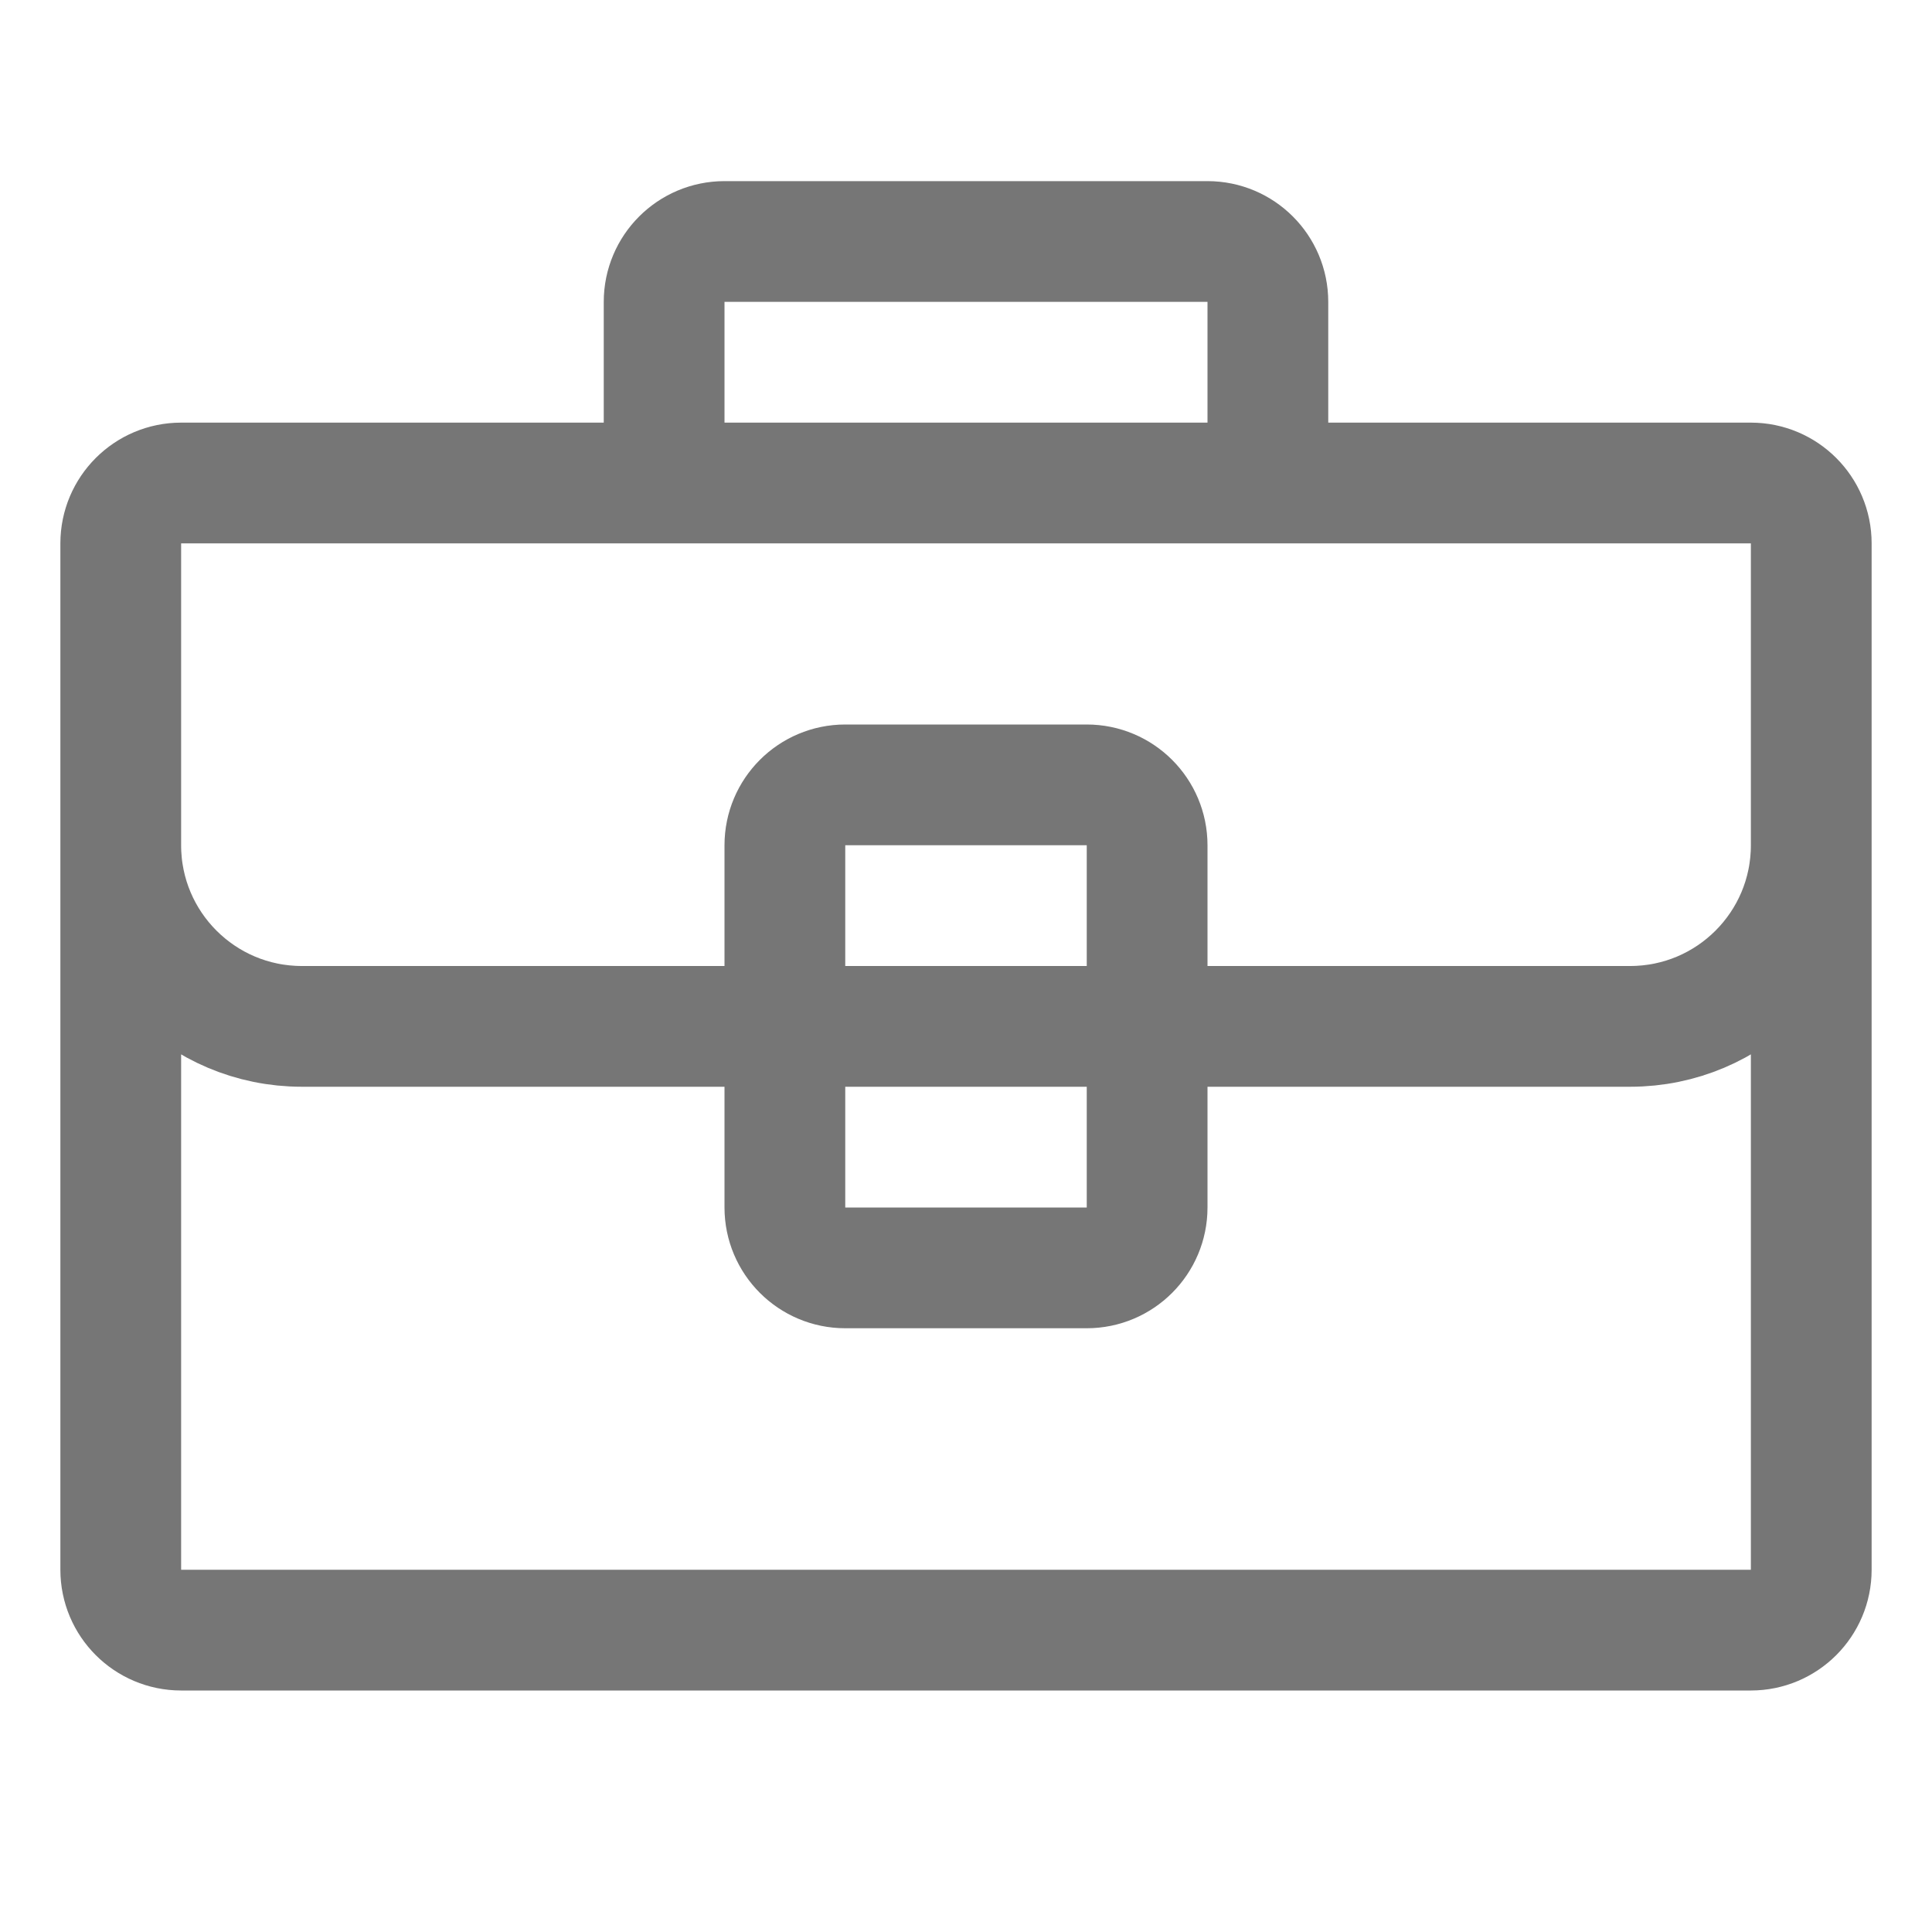
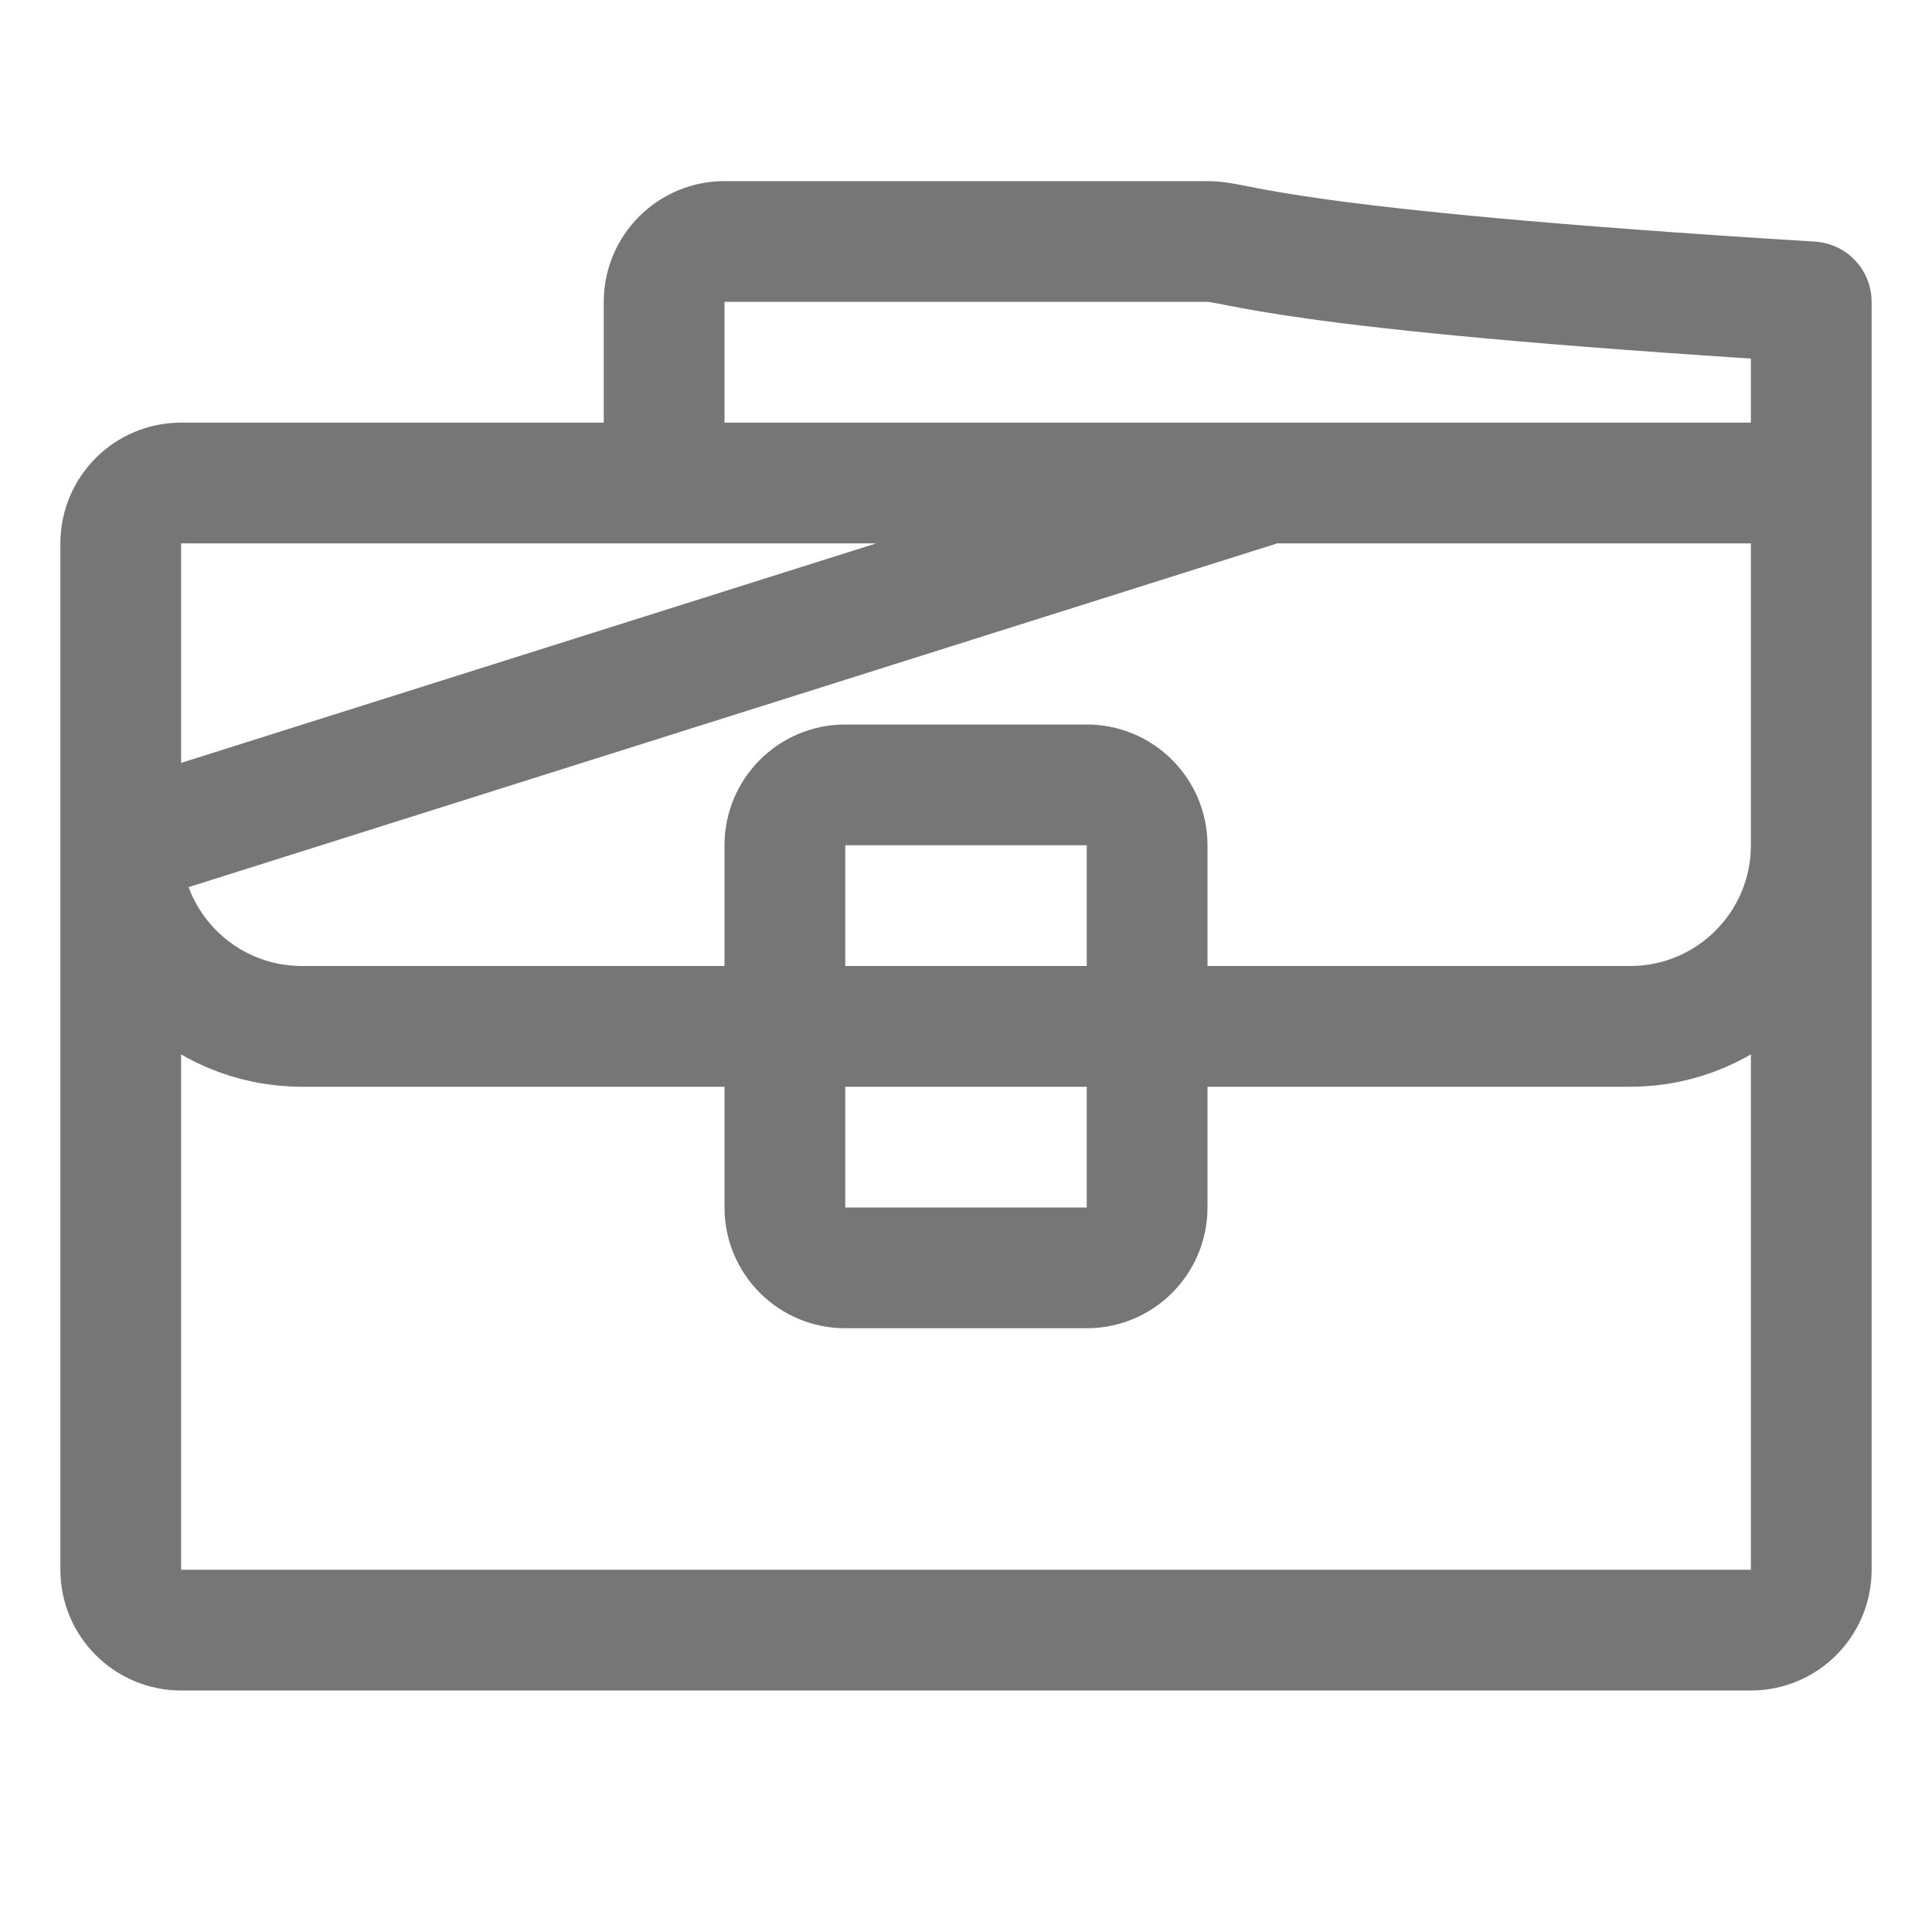
<svg xmlns="http://www.w3.org/2000/svg" width="32" height="32" viewBox="0 0 32 32" fill="none">
-   <path d="M2 14C2 15.657 3.343 17 5 17H27C28.657 17 30 15.657 30 14M21 8V5C21 4.448 20.552 4 20 4H12C11.448 4 11 4.448 11 5V8H21ZM19 20V14C19 13.448 18.552 13 18 13H14C13.448 13 13 13.448 13 14V20C13 20.552 13.448 21 14 21H18C18.552 21 19 20.552 19 20ZM3 27H29C29.552 27 30 26.552 30 26V9C30 8.448 29.552 8 29 8H3C2.448 8 2 8.448 2 9V26C2 26.552 2.448 27 3 27Z" stroke="#767676" stroke-width="2" stroke-linecap="round" stroke-linejoin="round" />
+   <path d="M2 14C2 15.657 3.343 17 5 17H27C28.657 17 30 15.657 30 14V5C21 4.448 20.552 4 20 4H12C11.448 4 11 4.448 11 5V8H21ZM19 20V14C19 13.448 18.552 13 18 13H14C13.448 13 13 13.448 13 14V20C13 20.552 13.448 21 14 21H18C18.552 21 19 20.552 19 20ZM3 27H29C29.552 27 30 26.552 30 26V9C30 8.448 29.552 8 29 8H3C2.448 8 2 8.448 2 9V26C2 26.552 2.448 27 3 27Z" stroke="#767676" stroke-width="2" stroke-linecap="round" stroke-linejoin="round" />
</svg>